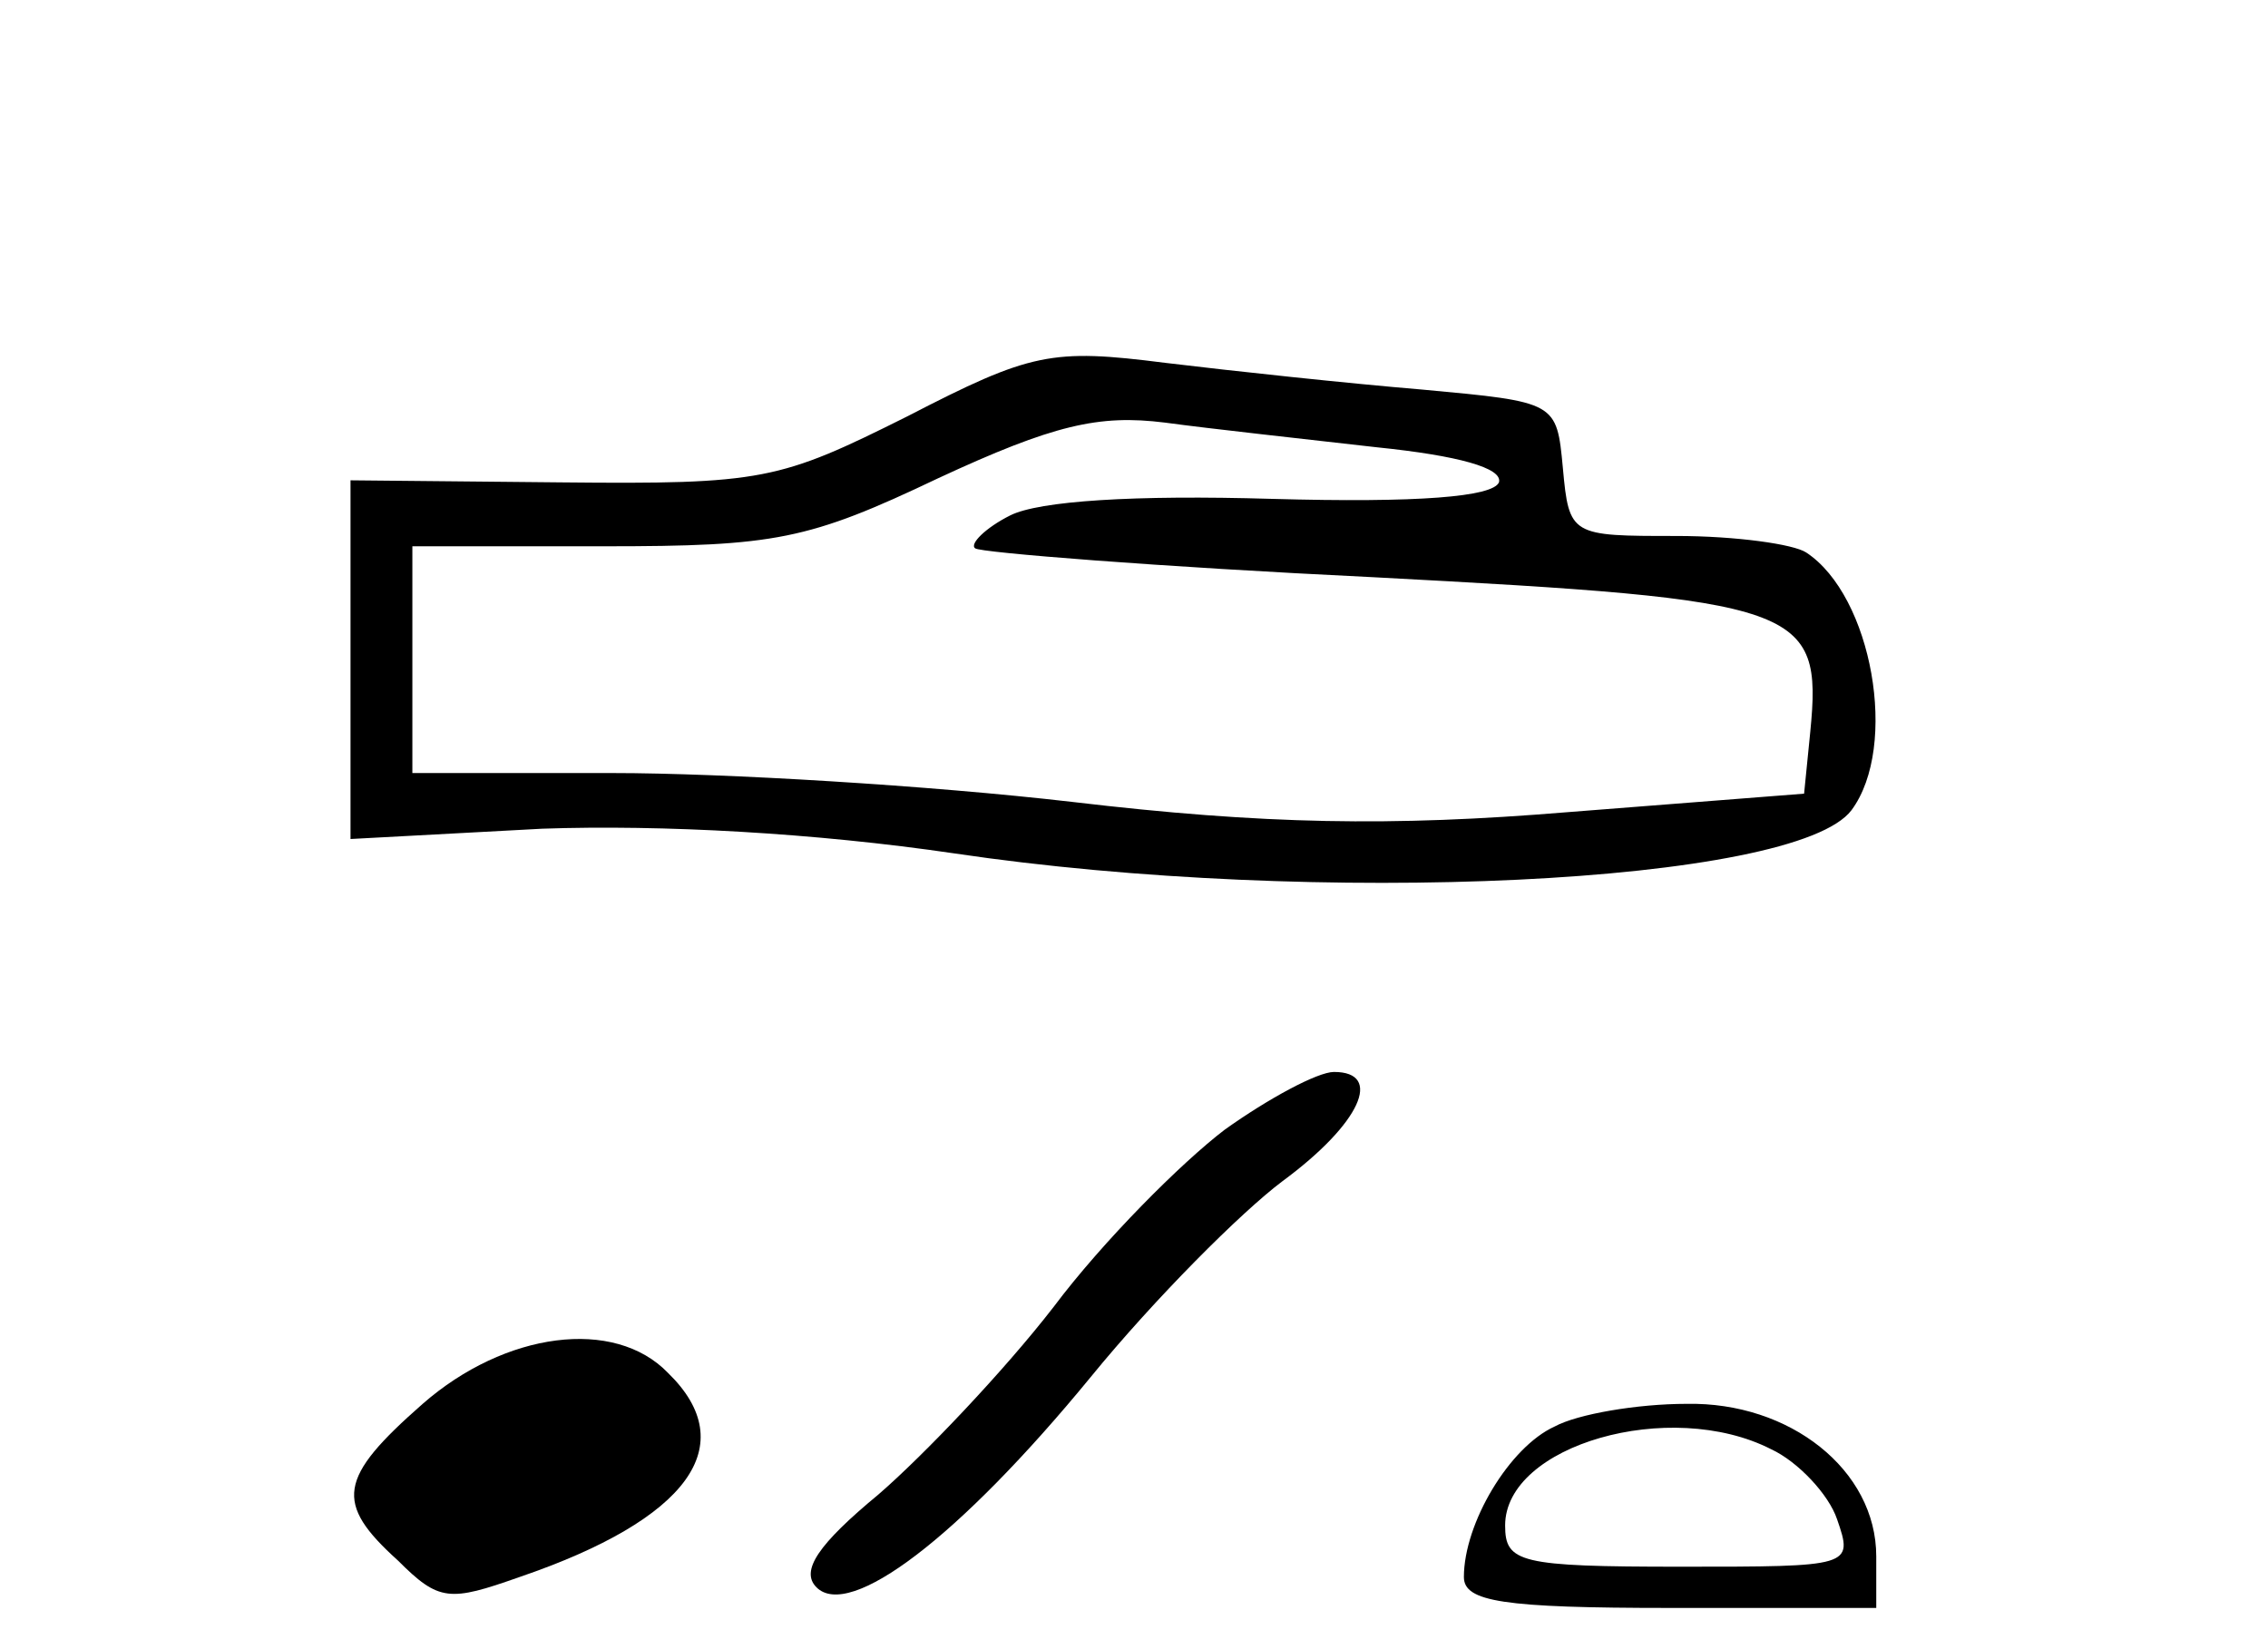
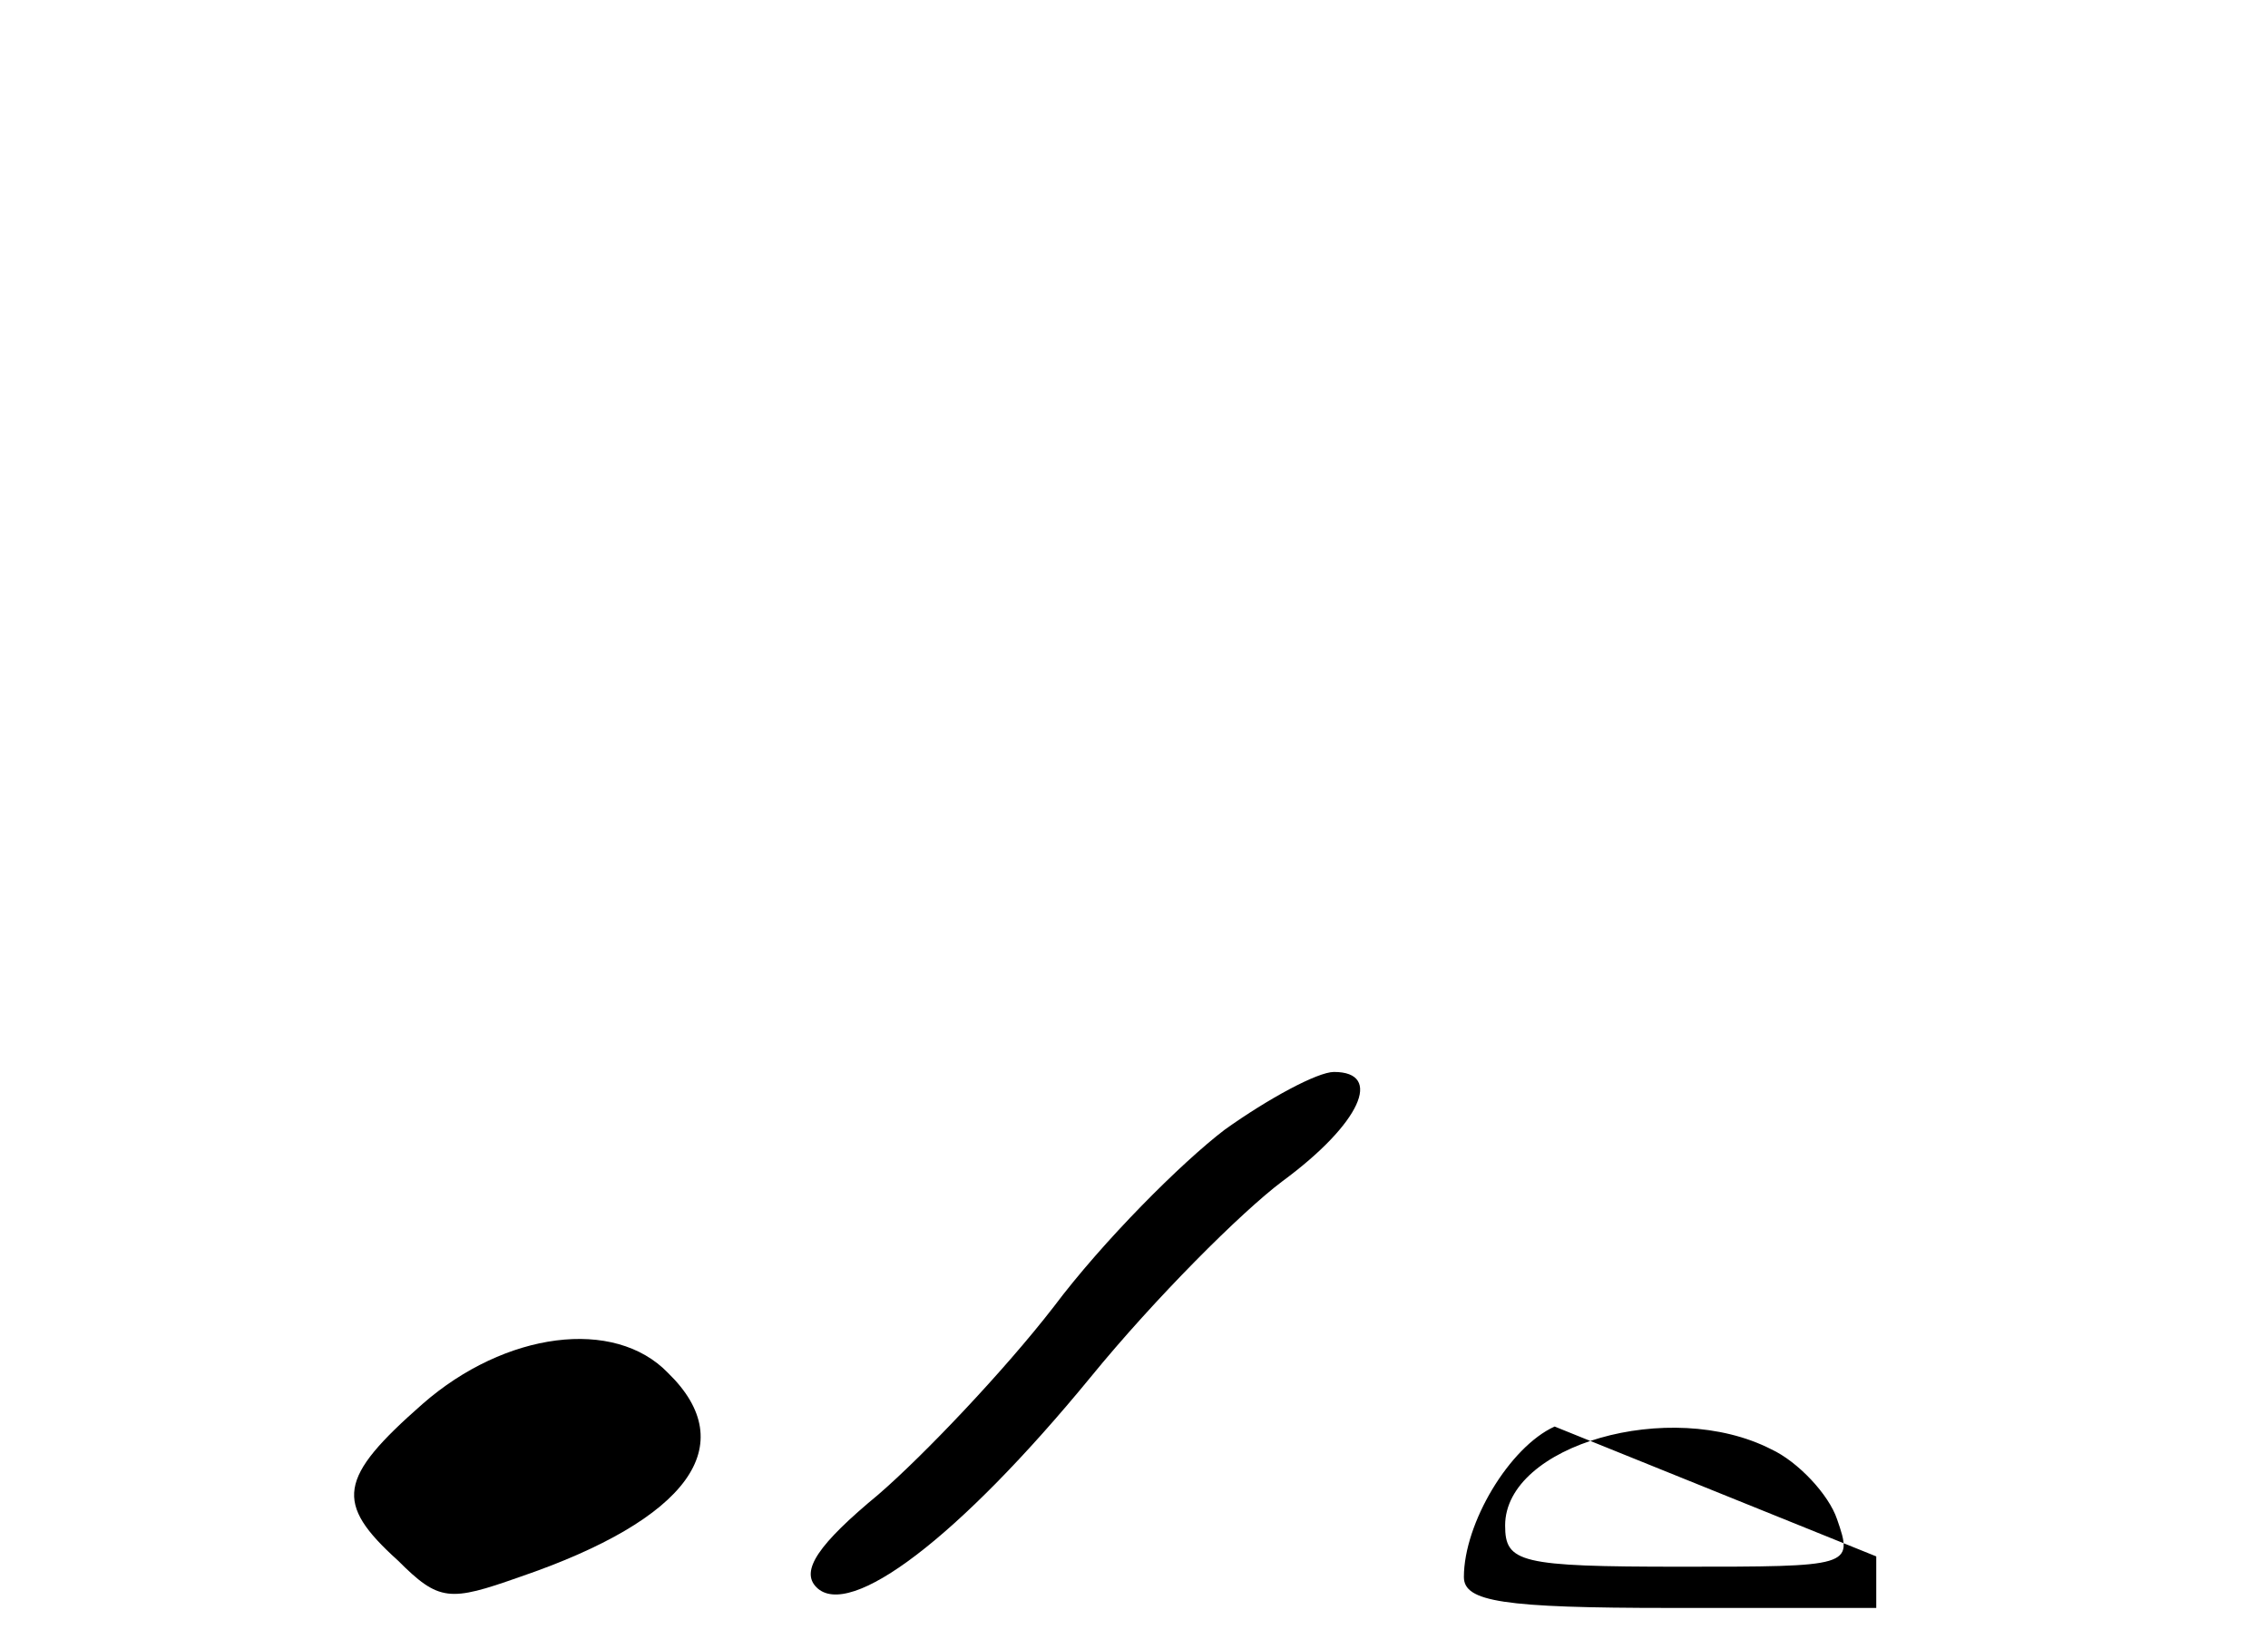
<svg xmlns="http://www.w3.org/2000/svg" version="1.0" width="110pt" height="80pt" viewBox="0 0 110 80" preserveAspectRatio="xMidYMid meet">
  <g transform="translate(0,80) scale(0.1,-0.1)" fill="#000000" stroke="none">
-     <path d="M440 598 c-62 -31 -70 -33 -168 -32 l-102 1 0 -87 0 -87 93 5 c58 2 132 -2 200 -12 175 -26 408 -15 435 21 23 31 10 104 -22 125 -6 4 -34 8 -63 8 -51 0 -52 0 -55 33 -3 32 -3 32 -68 38 -36 3 -92 9 -125 13 -55 7 -65 5 -125 -26z m228 -15 c39 -4 61 -10 59 -17 -3 -7 -39 -10 -110 -8 -67 2 -113 -1 -127 -8 -12 -6 -20 -14 -17 -16 2 -2 89 -9 193 -14 208 -11 218 -14 212 -75 l-3 -30 -115 -9 c-85 -7 -147 -6 -240 5 -69 8 -169 14 -223 14 l-97 0 0 55 0 55 93 0 c83 0 99 3 162 33 56 26 78 31 110 27 22 -3 68 -8 103 -12z" />
    <path d="M594 252 c-21 -16 -59 -54 -83 -86 -24 -31 -63 -72 -85 -91 -29 -24 -38 -37 -30 -45 16 -16 69 24 133 102 31 38 73 80 93 95 38 28 49 53 25 53 -8 0 -32 -13 -53 -28z" />
    <path d="M205 119 c-41 -36 -43 -48 -12 -76 20 -20 25 -20 59 -8 82 28 108 64 72 99 -26 27 -79 20 -119 -15z" />
-     <path d="M754 108 c-22 -10 -44 -47 -44 -73 0 -12 19 -15 100 -15 l100 0 0 25 c0 42 -42 75 -92 74 -24 0 -53 -5 -64 -11z m105 -11 c13 -6 28 -22 32 -34 8 -23 7 -23 -76 -23 -78 0 -85 2 -85 20 0 39 80 62 129 37z" />
+     <path d="M754 108 c-22 -10 -44 -47 -44 -73 0 -12 19 -15 100 -15 l100 0 0 25 z m105 -11 c13 -6 28 -22 32 -34 8 -23 7 -23 -76 -23 -78 0 -85 2 -85 20 0 39 80 62 129 37z" />
  </g>
</svg>